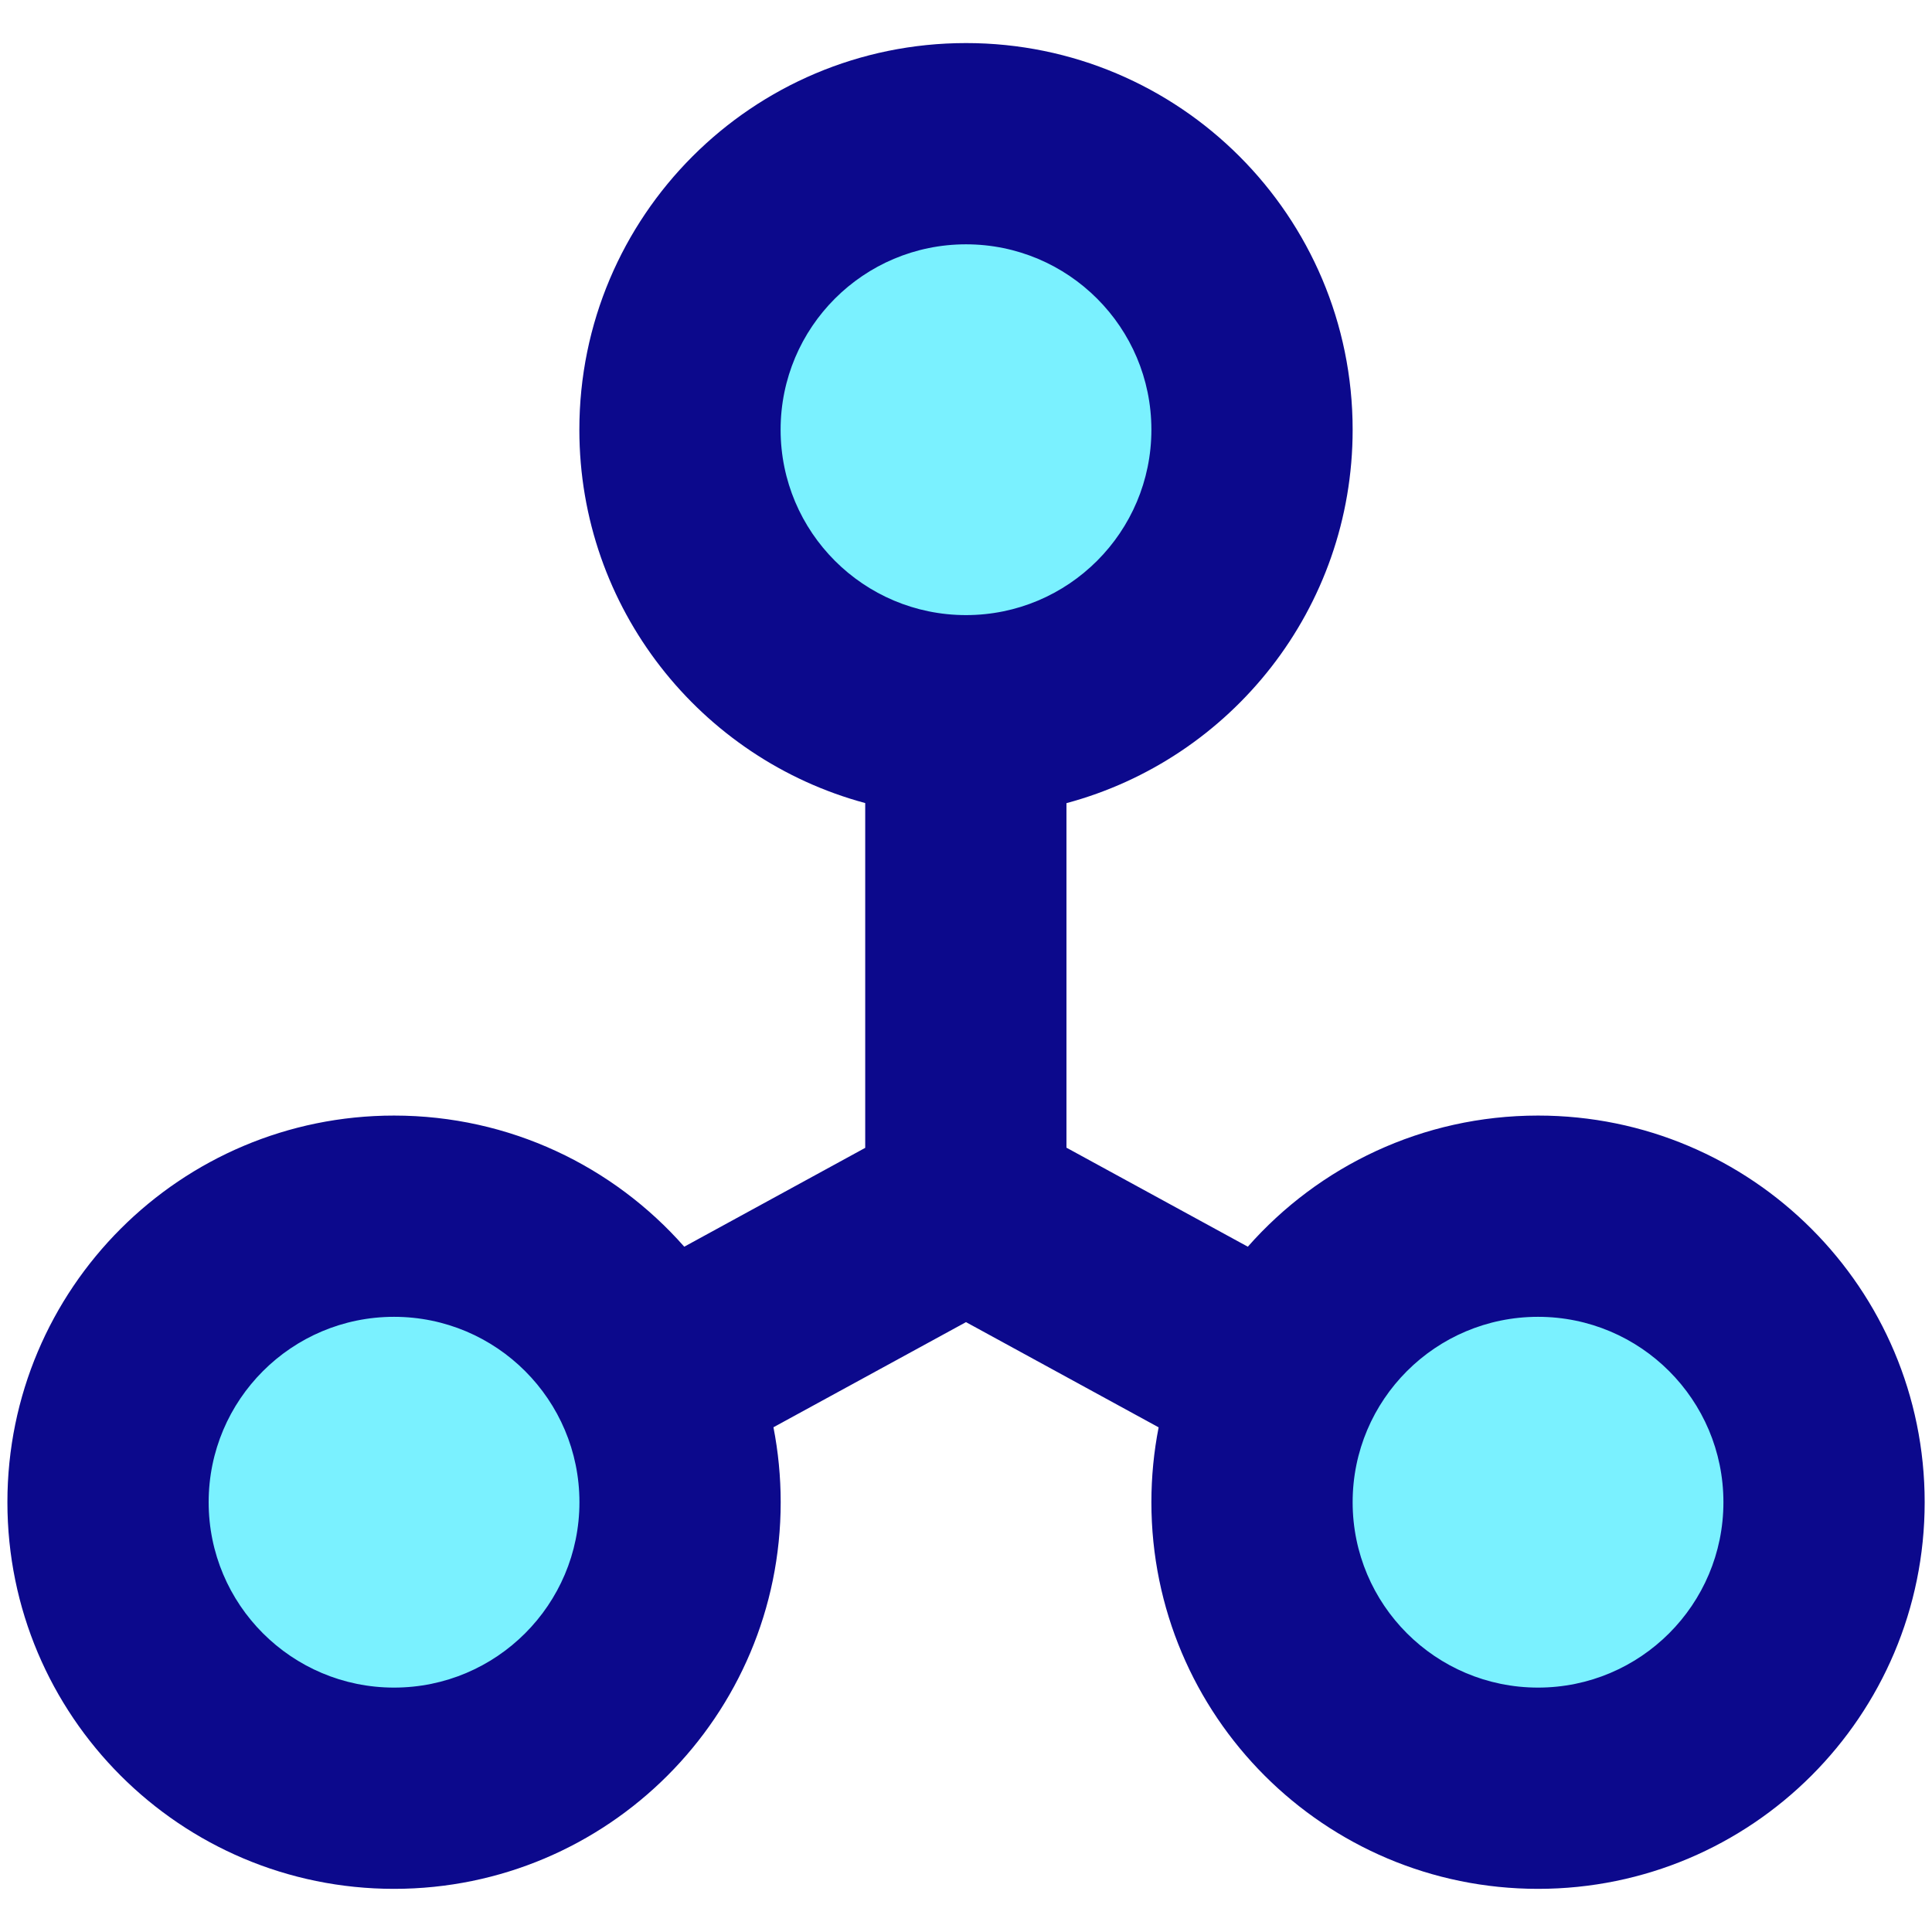
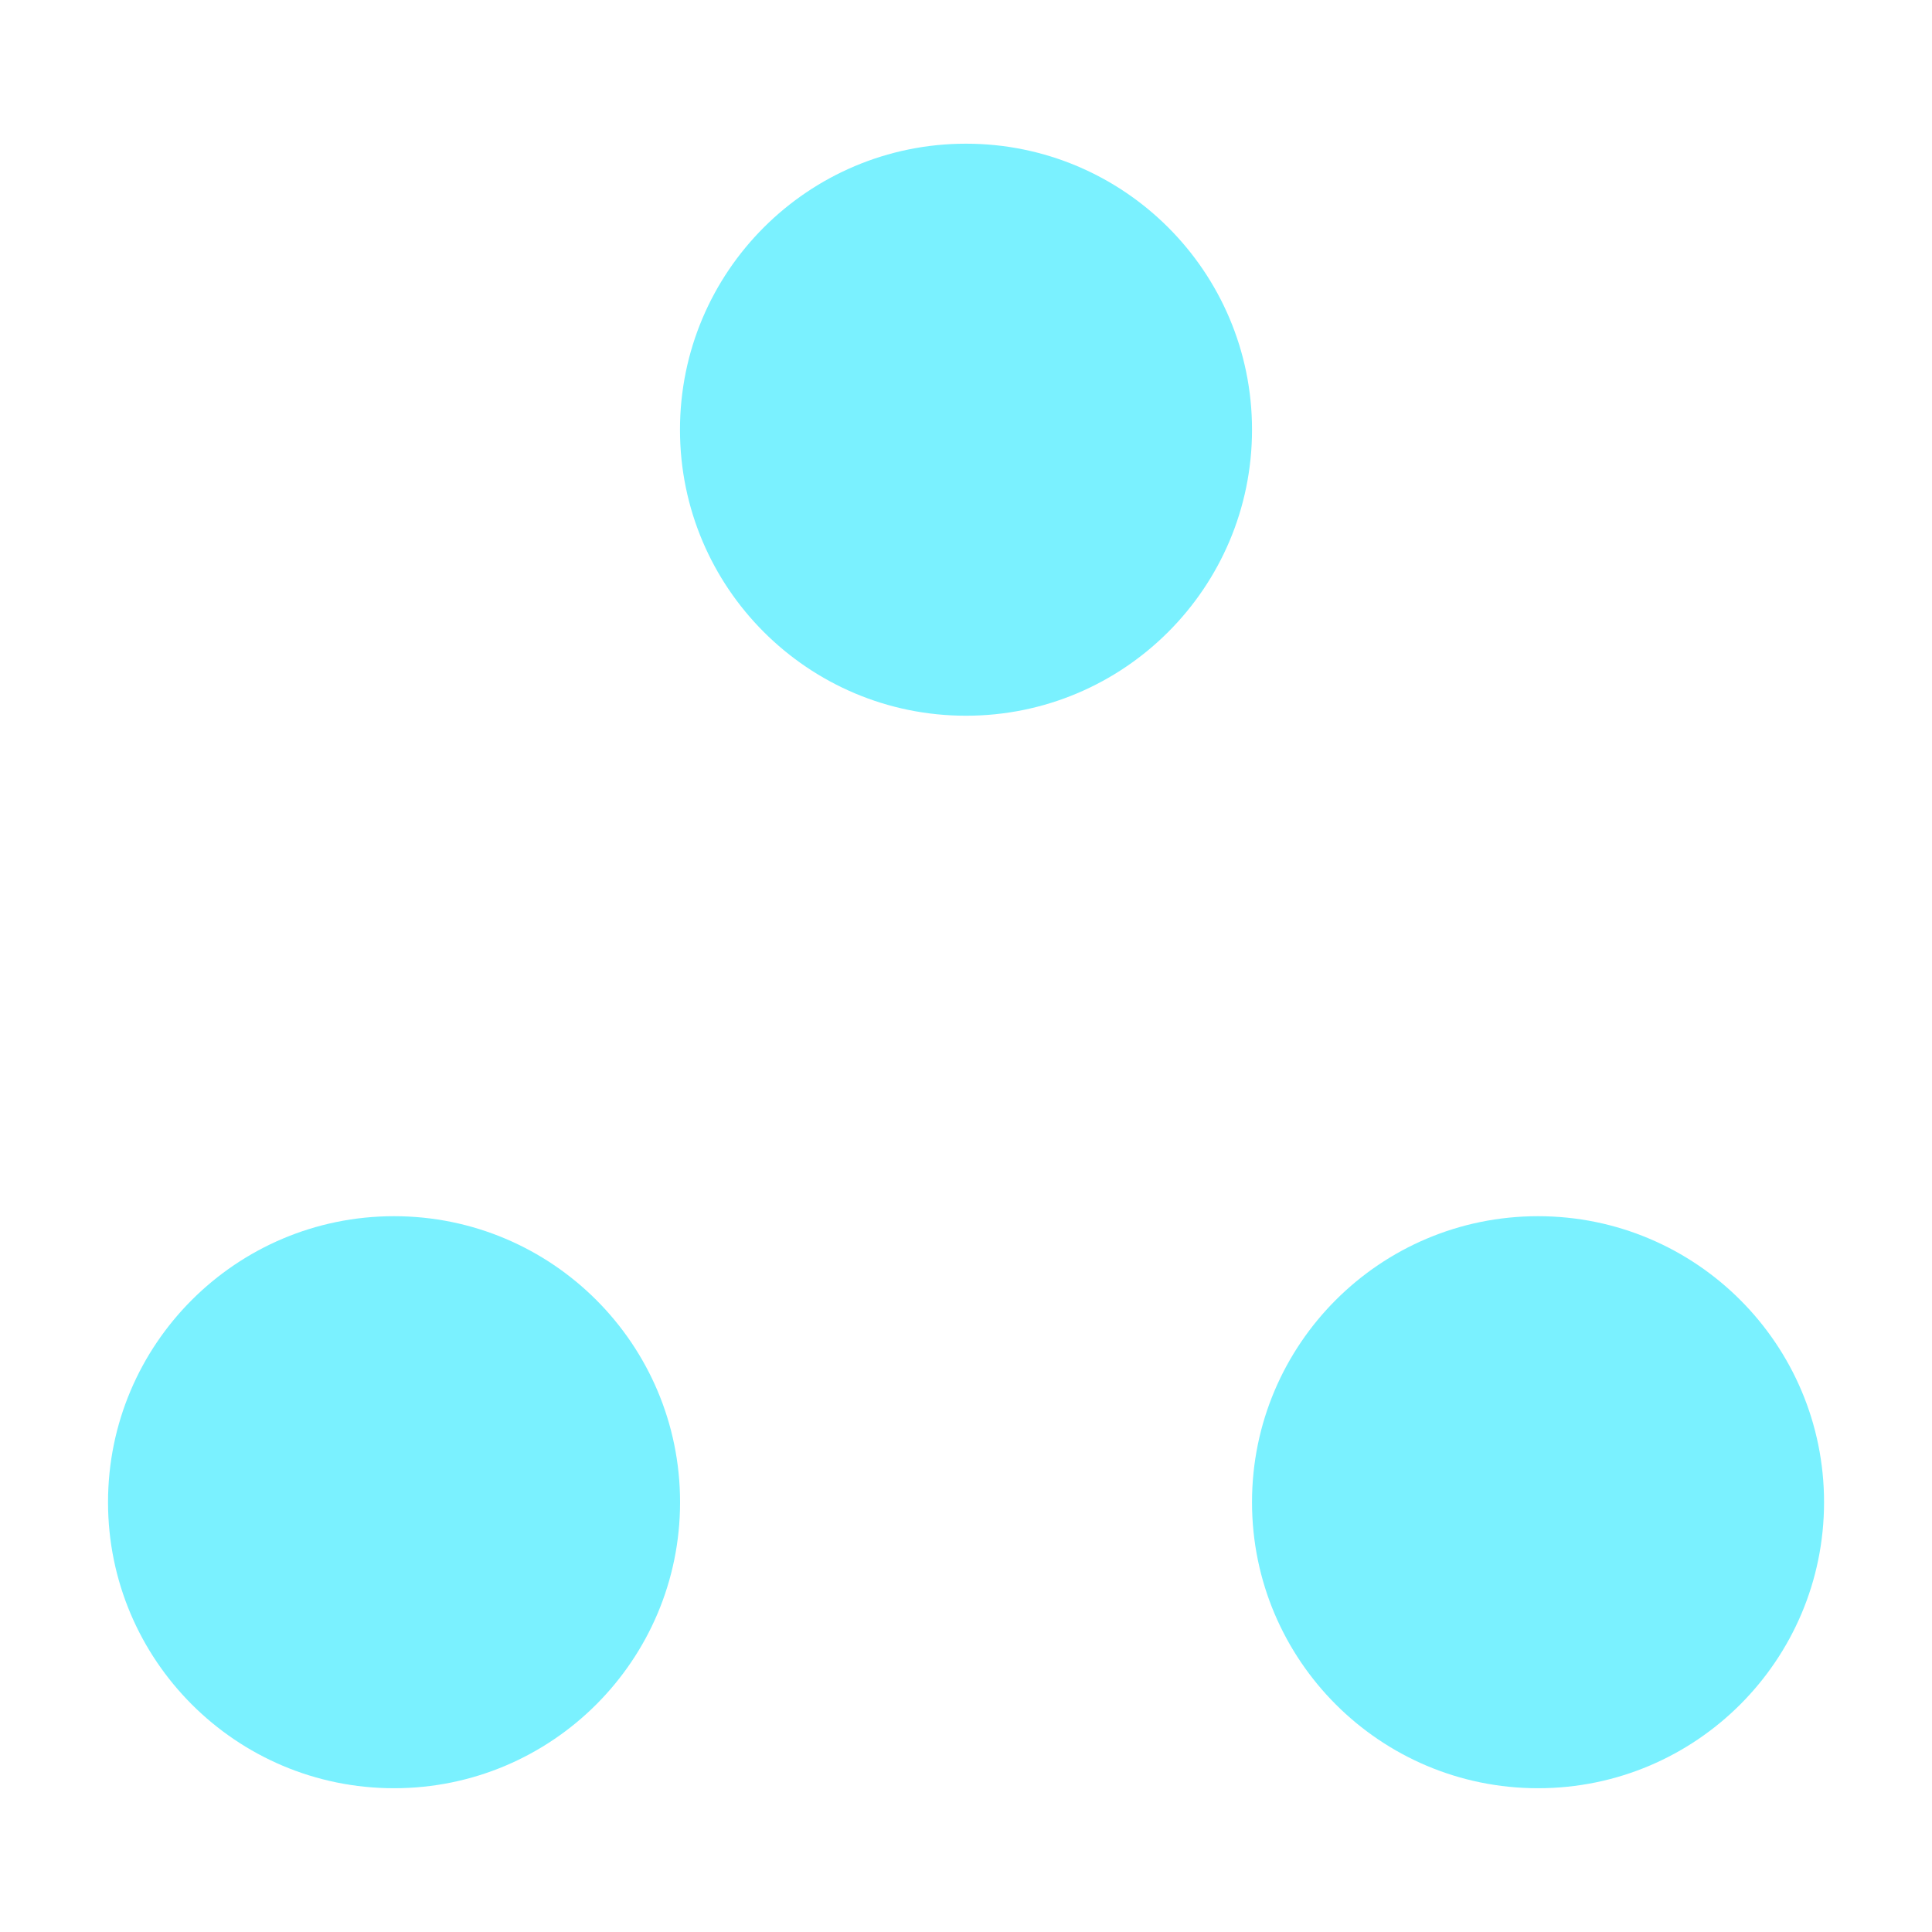
<svg xmlns="http://www.w3.org/2000/svg" fill="none" viewBox="0 0 24 24" id="3d-Scale--Streamline-Sharp">
  <desc>
    3d Scale Streamline Icon: https://streamlinehq.com
  </desc>
  <g id="3d-scale">
    <path id="Union" fill="#7af1ff" d="M12 1.785c-1.962 0 -3.553 1.591 -3.553 3.553 0 1.962 1.591 3.553 3.553 3.553 1.962 0 3.553 -1.591 3.553 -3.553 0 -1.962 -1.591 -3.553 -3.553 -3.553Z" stroke-width="1" />
    <path id="Union_2" fill="#7af1ff" d="M4.895 15.108c-1.962 0 -3.553 1.591 -3.553 3.553 0 1.962 1.591 3.553 3.553 3.553 1.962 0 3.553 -1.591 3.553 -3.553 0 -1.962 -1.591 -3.553 -3.553 -3.553Z" stroke-width="1" />
    <path id="Union_3" fill="#7af1ff" d="M19.106 15.108c-1.962 0 -3.553 1.591 -3.553 3.553 0 1.962 1.591 3.553 3.553 3.553 1.962 0 3.553 -1.591 3.553 -3.553 0 -1.962 -1.591 -3.553 -3.553 -3.553Z" stroke-width="1" />
-     <path id="Union_4" fill="#0c098c" fill-rule="evenodd" d="M9.697 5.338c0 -1.272 1.031 -2.303 2.303 -2.303 1.272 0 2.303 1.031 2.303 2.303 0 1.272 -1.031 2.303 -2.303 2.303 -1.272 0 -2.303 -1.031 -2.303 -2.303ZM12 0.535c-2.653 0 -4.803 2.15 -4.803 4.803 0 2.219 1.505 4.087 3.551 4.638l0 4.283 -2.248 1.228c-0.88 -0.999 -2.169 -1.629 -3.605 -1.629 -2.653 0 -4.803 2.15 -4.803 4.803s2.15 4.803 4.803 4.803c2.653 0 4.803 -2.15 4.803 -4.803 0 -0.318 -0.031 -0.63 -0.09 -0.931l2.392 -1.306 2.393 1.307c-0.059 0.301 -0.09 0.612 -0.09 0.93 0 2.653 2.15 4.803 4.803 4.803s4.803 -2.15 4.803 -4.803 -2.15 -4.803 -4.803 -4.803c-1.436 0 -2.725 0.63 -3.605 1.629l-2.253 -1.23 0 -4.28c2.048 -0.549 3.555 -2.418 3.555 -4.639 0 -2.653 -2.15 -4.803 -4.803 -4.803ZM12 15l0 0 0 -0h-0Zm-7.105 1.358c-1.272 0 -2.303 1.031 -2.303 2.303s1.031 2.303 2.303 2.303c1.272 0 2.303 -1.031 2.303 -2.303s-1.031 -2.303 -2.303 -2.303Zm11.908 2.303c0 -1.272 1.031 -2.303 2.303 -2.303s2.303 1.031 2.303 2.303 -1.031 2.303 -2.303 2.303 -2.303 -1.031 -2.303 -2.303Z" clip-rule="evenodd" stroke-width="1" />
  </g>
</svg>